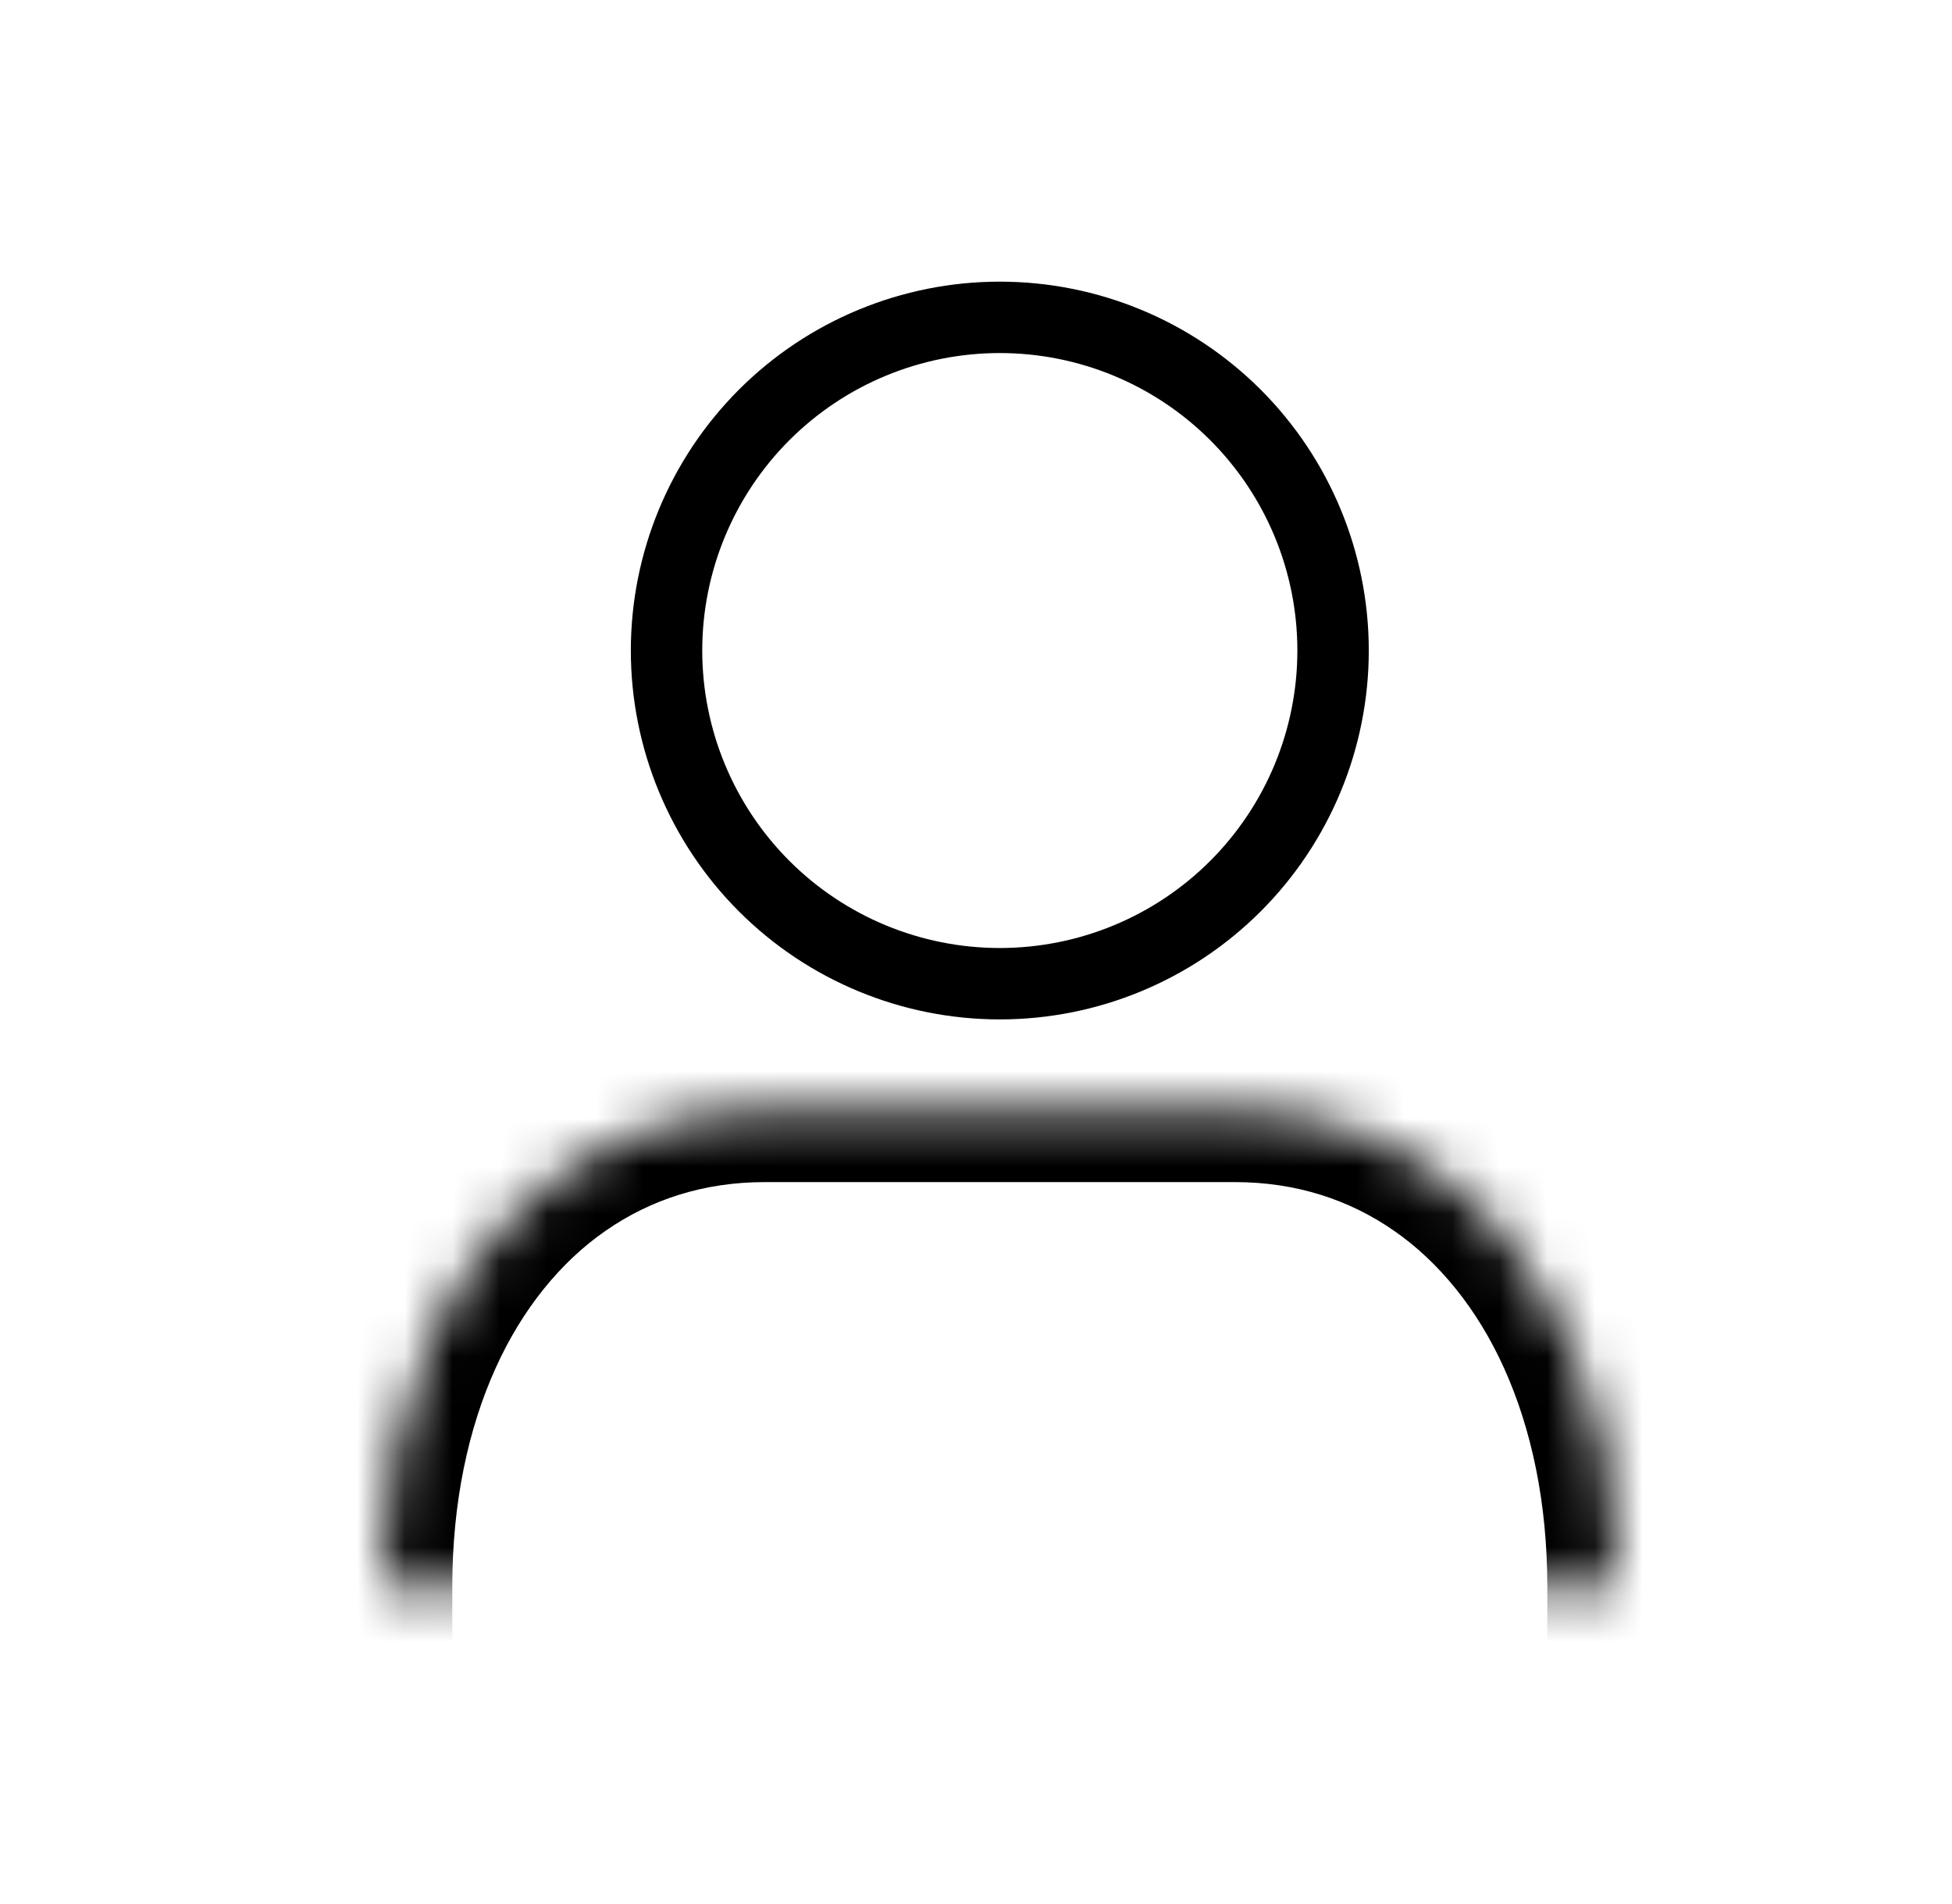
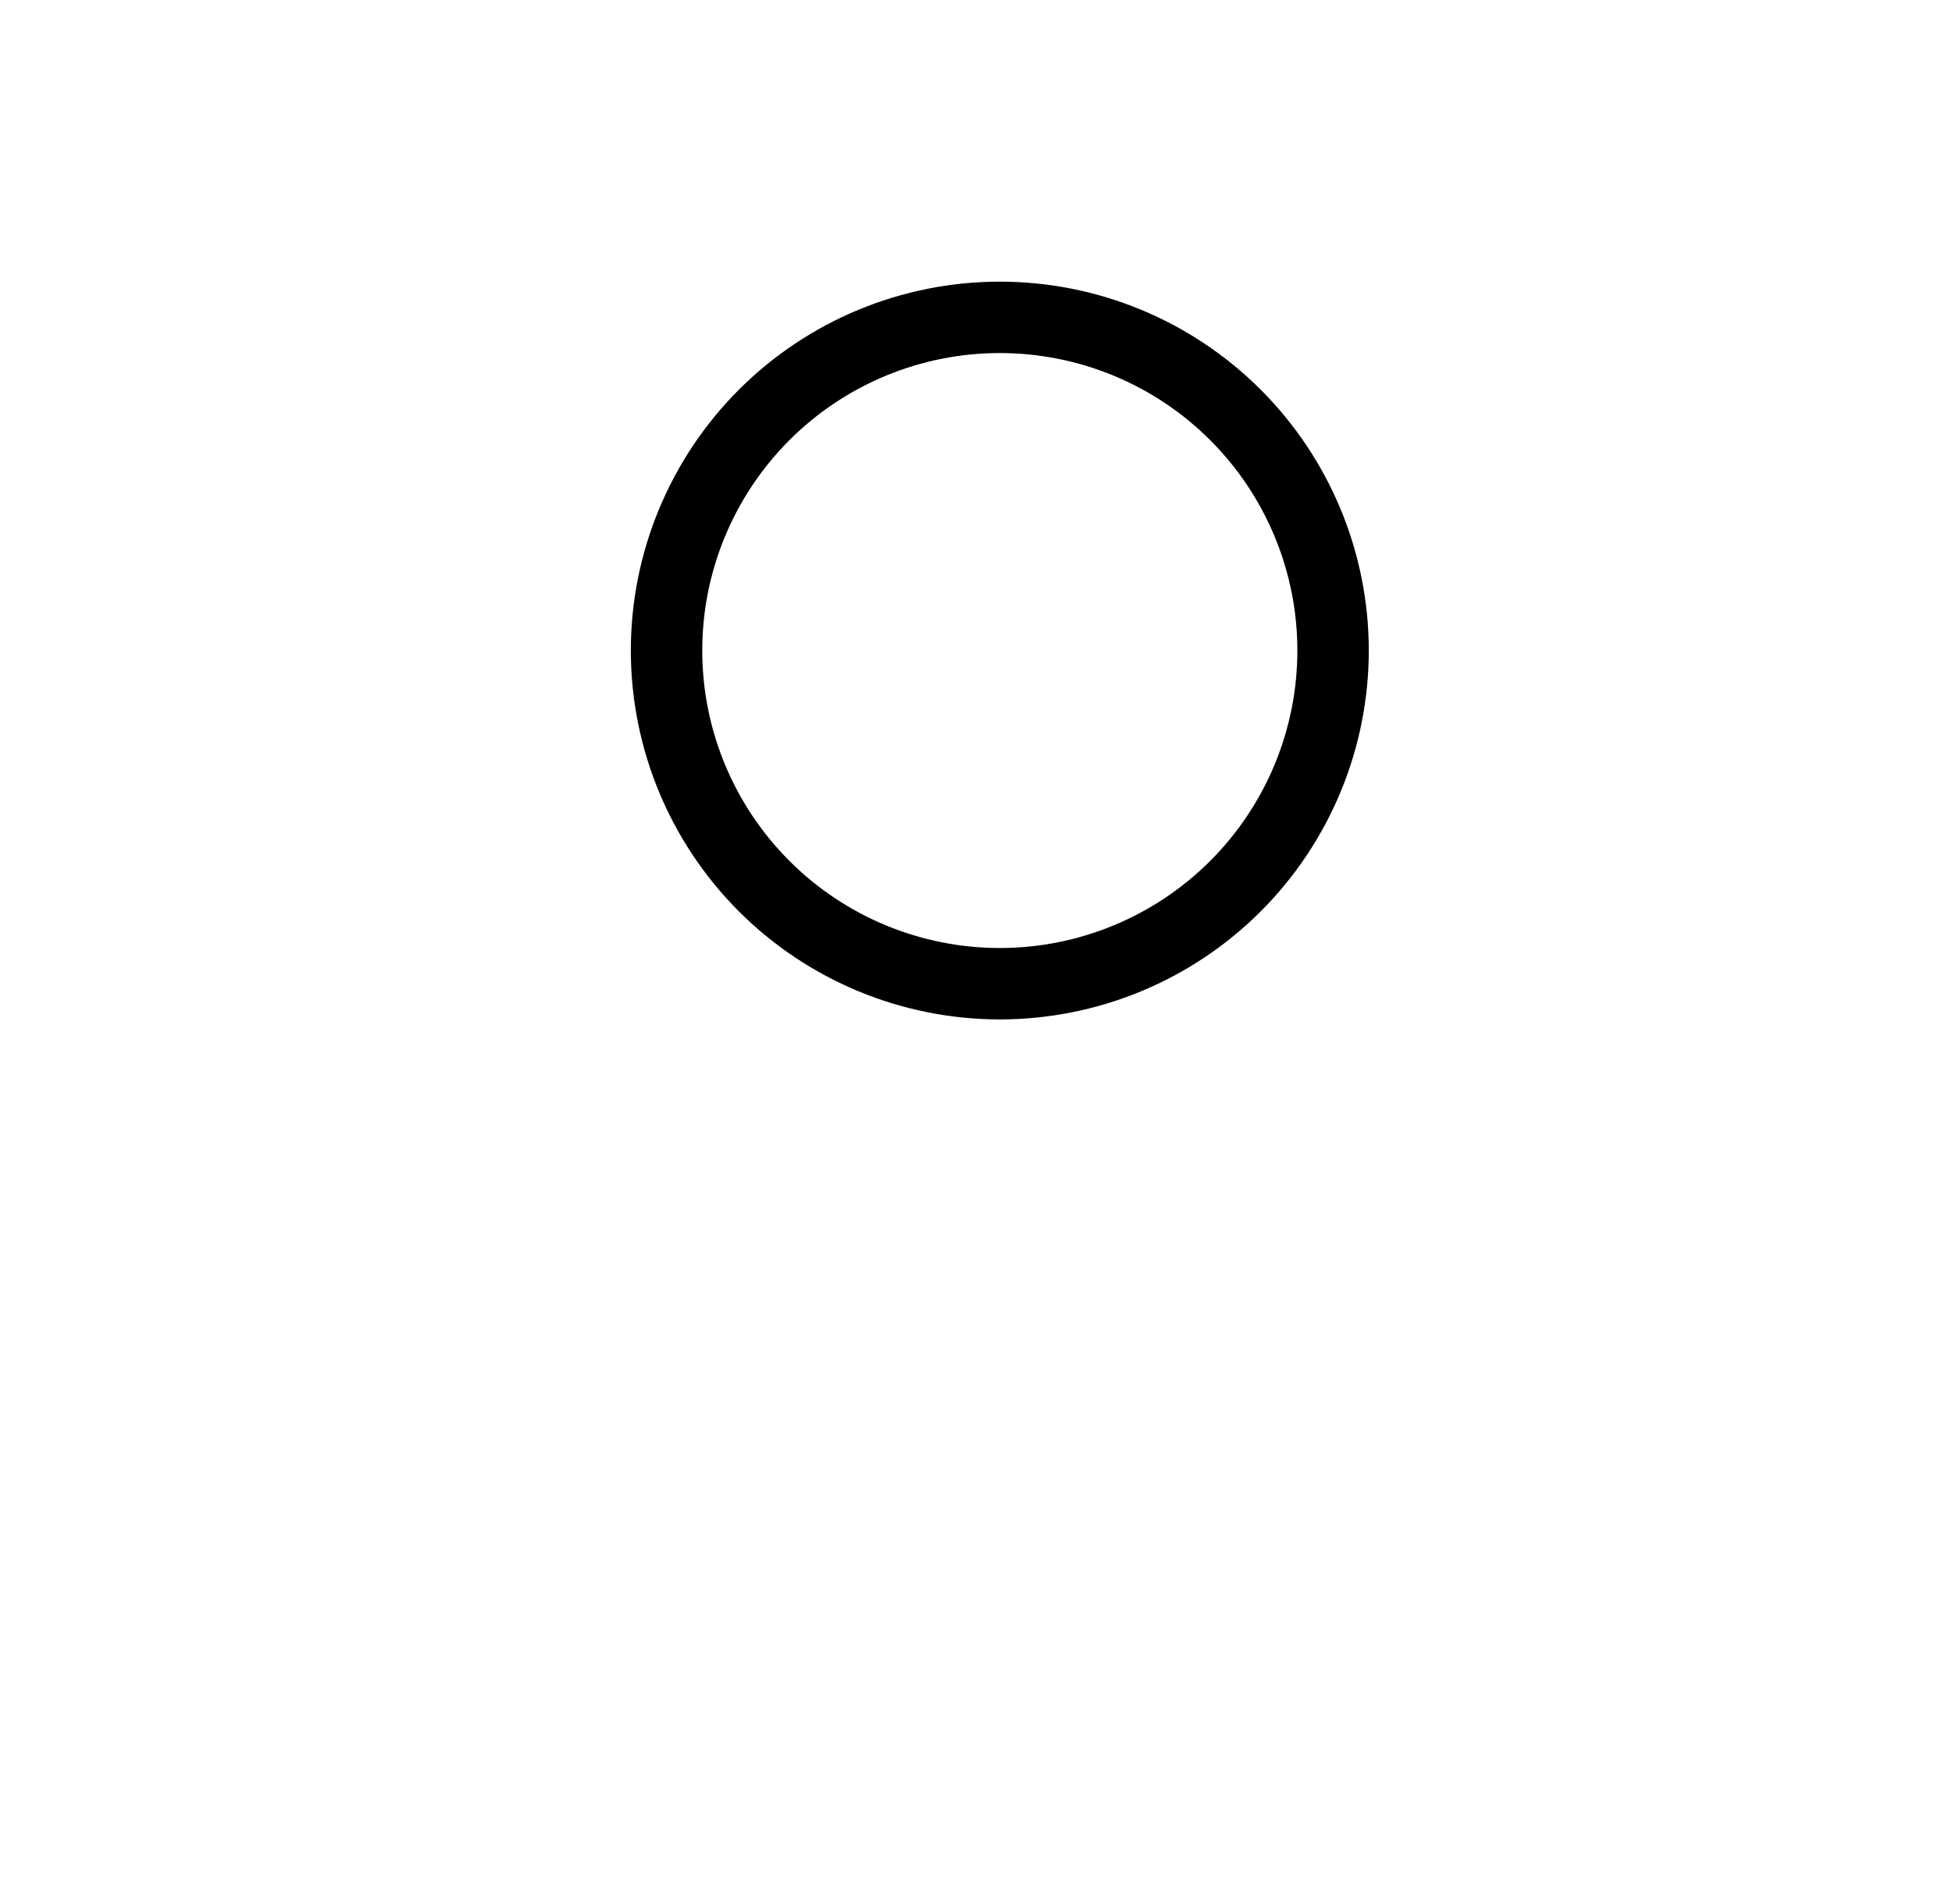
<svg xmlns="http://www.w3.org/2000/svg" width="41" height="40" viewBox="0 0 41 40" fill="none">
  <mask id="path-1-inside-1_6940_5738" fill="white">
-     <path fill-rule="evenodd" clip-rule="evenodd" d="M8 33.334C8 31.378 8.371 29.613 9.039 28.133C9.701 26.659 10.681 25.443 11.868 24.621C13.062 23.793 14.482 23.334 16.058 23.334H25.943C27.518 23.334 28.939 23.793 30.133 24.621C31.32 25.443 32.3 26.659 32.962 28.133C33.63 29.614 34 31.377 34 33.334" />
+     <path fill-rule="evenodd" clip-rule="evenodd" d="M8 33.334C8 31.378 8.371 29.613 9.039 28.133C13.062 23.793 14.482 23.334 16.058 23.334H25.943C27.518 23.334 28.939 23.793 30.133 24.621C31.32 25.443 32.3 26.659 32.962 28.133C33.63 29.614 34 31.377 34 33.334" />
  </mask>
-   <path d="M6.5 33.334V34.834H9.5V33.334H6.5ZM9.039 28.133L10.406 28.75L10.407 28.748L9.039 28.133ZM11.868 24.621L12.722 25.855L12.724 25.854L11.868 24.621ZM30.133 24.621L29.277 25.854L29.279 25.855L30.133 24.621ZM32.962 28.133L31.594 28.748L31.595 28.75L32.962 28.133ZM32.5 33.334V34.834H35.5V33.334H32.5ZM9.5 33.334C9.5 31.565 9.836 30.014 10.406 28.75L7.671 27.516C6.906 29.212 6.5 31.191 6.5 33.334H9.5ZM10.407 28.748C10.971 27.493 11.785 26.503 12.722 25.855L11.015 23.388C9.576 24.383 8.431 25.826 7.67 27.519L10.407 28.748ZM12.724 25.854C13.664 25.201 14.784 24.834 16.058 24.834V21.834C14.179 21.834 12.46 22.384 11.013 23.389L12.724 25.854ZM16.058 24.834H25.943V21.834H16.058V24.834ZM25.943 24.834C27.216 24.834 28.338 25.201 29.277 25.854L30.988 23.389C29.541 22.384 27.821 21.834 25.943 21.834V24.834ZM29.279 25.855C30.216 26.503 31.03 27.493 31.594 28.748L34.331 27.519C33.57 25.826 32.425 24.383 30.986 23.388L29.279 25.855ZM31.595 28.75C32.165 30.015 32.5 31.563 32.5 33.334H35.5C35.5 31.19 35.095 29.214 34.33 27.517L31.595 28.75Z" fill="black" mask="url(#path-1-inside-1_6940_5738)" />
  <path fill-rule="evenodd" clip-rule="evenodd" d="M28 13.666C28 11.81 27.262 10.03 25.95 8.717C24.637 7.404 22.857 6.667 21 6.667C19.143 6.667 17.363 7.404 16.05 8.717C14.738 10.03 14 11.81 14 13.666C14 15.523 14.738 17.303 16.05 18.616C17.363 19.929 19.143 20.666 21 20.666C22.857 20.666 24.637 19.929 25.95 18.616C27.262 17.303 28 15.523 28 13.666Z" stroke="black" stroke-width="1.5" />
</svg>